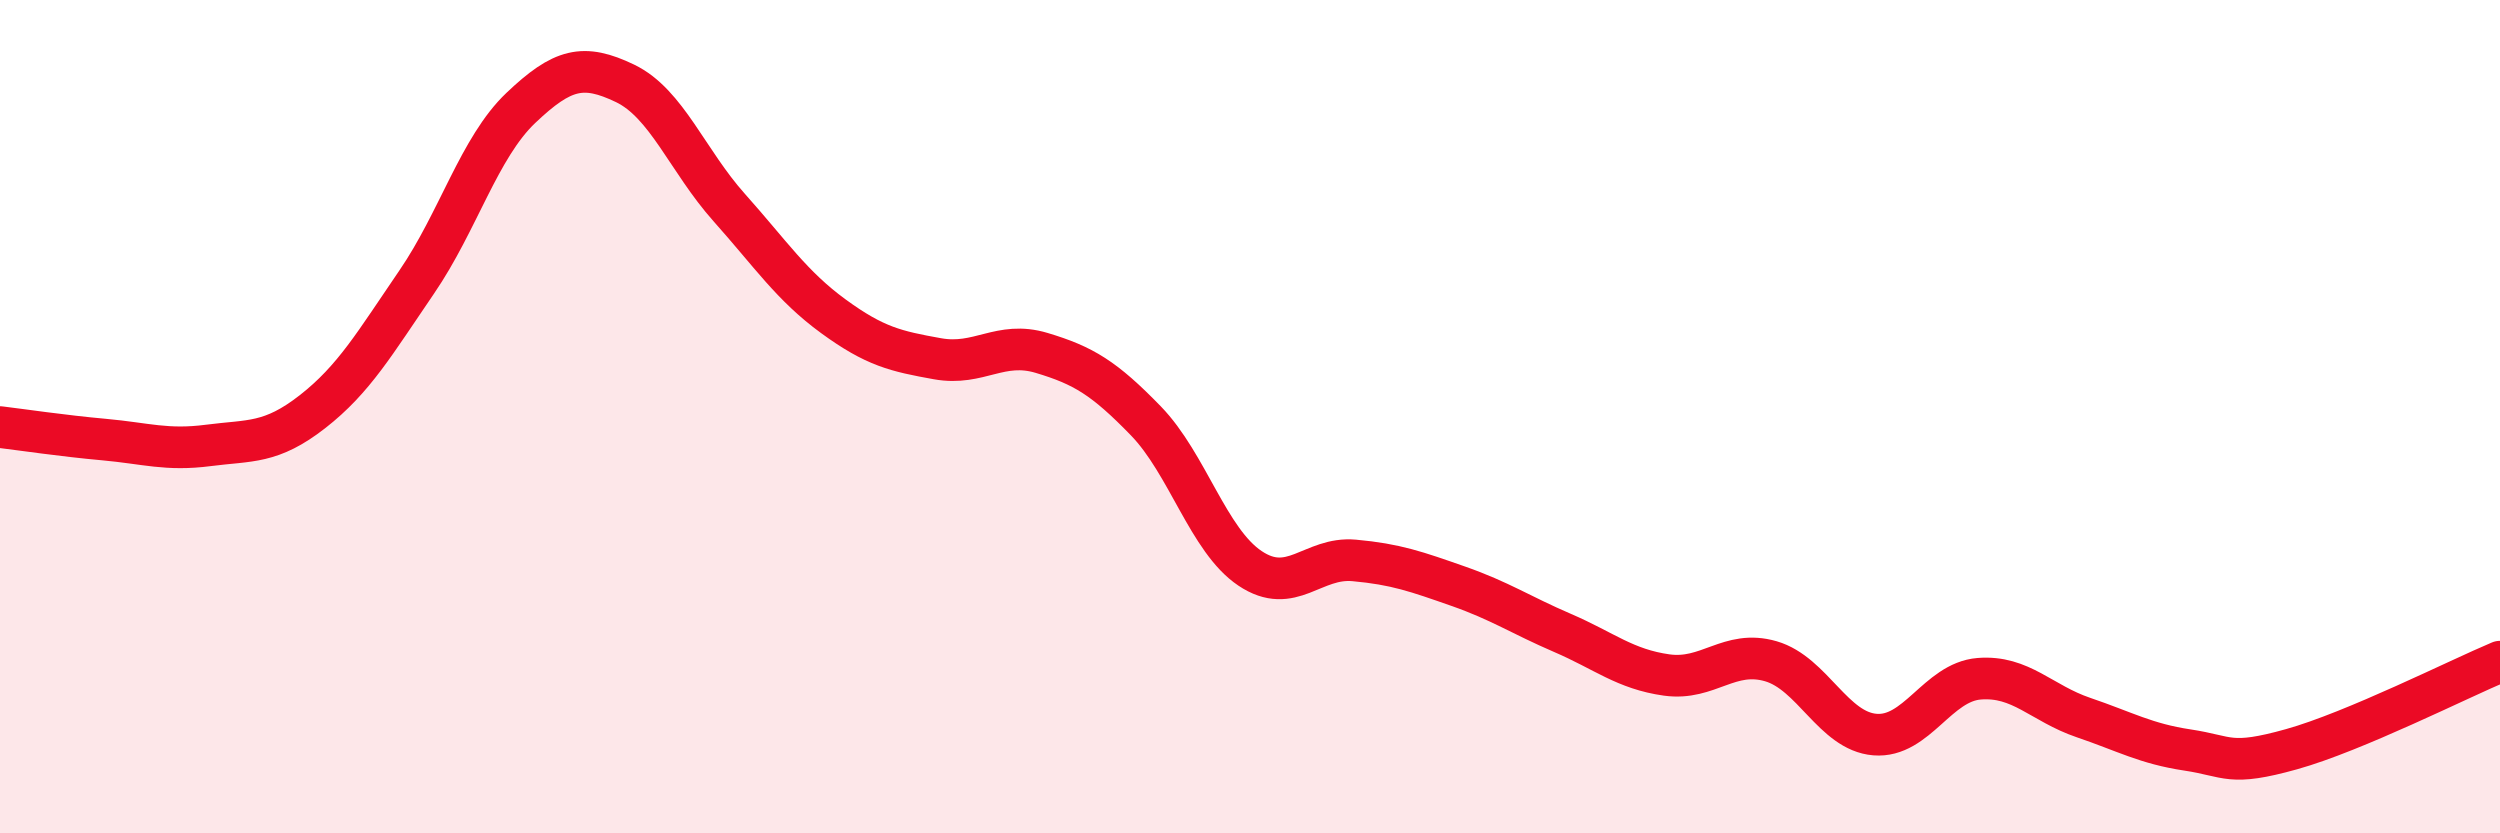
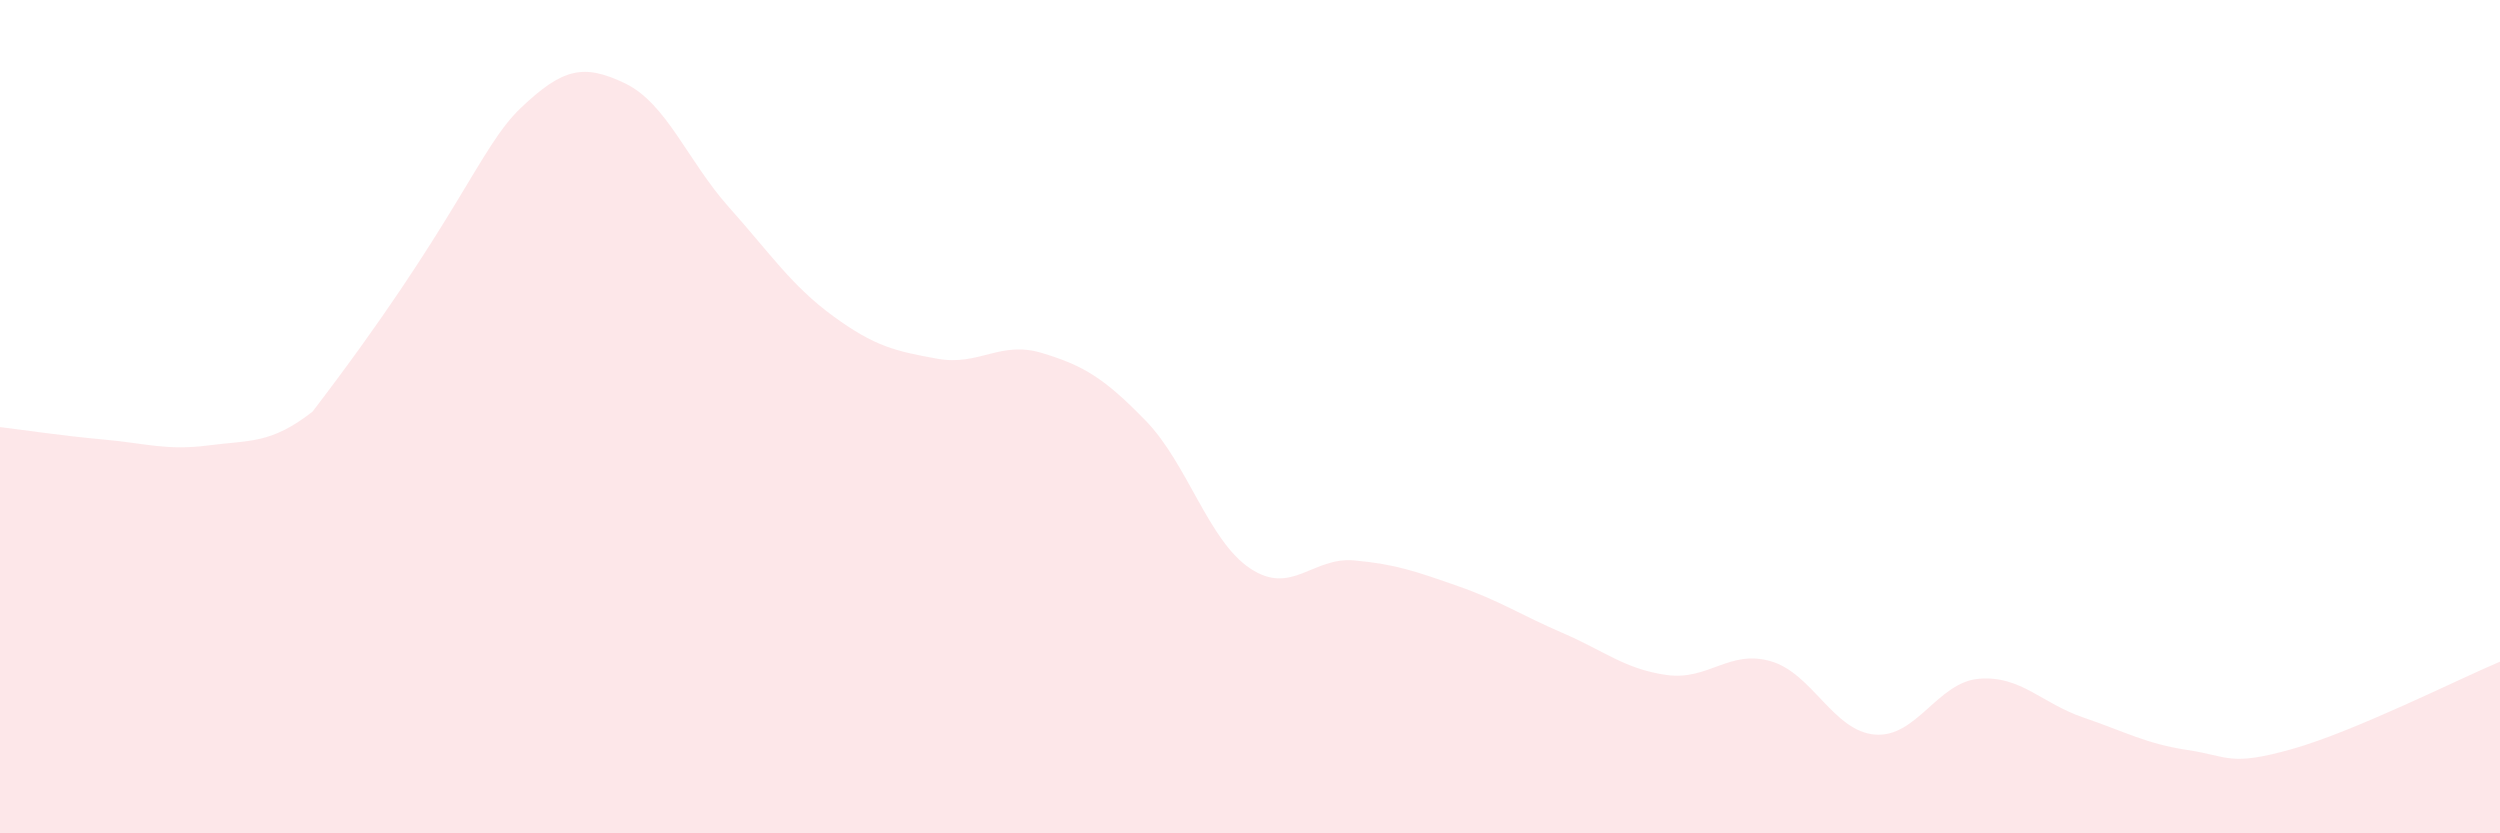
<svg xmlns="http://www.w3.org/2000/svg" width="60" height="20" viewBox="0 0 60 20">
-   <path d="M 0,10.25 C 0.5,10.31 1.5,10.46 2.5,10.55 C 3.5,10.64 4,10.82 5,10.69 C 6,10.56 6.5,10.66 7.5,9.88 C 8.5,9.1 9,8.23 10,6.77 C 11,5.31 11.5,3.54 12.5,2.59 C 13.5,1.64 14,1.52 15,2 C 16,2.48 16.5,3.86 17.5,4.98 C 18.5,6.1 19,6.86 20,7.59 C 21,8.32 21.5,8.43 22.5,8.61 C 23.5,8.79 24,8.17 25,8.47 C 26,8.77 26.5,9.07 27.5,10.1 C 28.5,11.13 29,12.97 30,13.64 C 31,14.31 31.5,13.36 32.5,13.45 C 33.5,13.54 34,13.72 35,14.07 C 36,14.42 36.5,14.76 37.5,15.19 C 38.5,15.62 39,16.06 40,16.2 C 41,16.34 41.5,15.58 42.5,15.87 C 43.5,16.16 44,17.55 45,17.63 C 46,17.71 46.5,16.37 47.5,16.29 C 48.5,16.21 49,16.88 50,17.22 C 51,17.56 51.5,17.85 52.5,18 C 53.5,18.15 53.5,18.4 55,17.98 C 56.5,17.56 59,16.3 60,15.88L60 20L0 20Z" fill="#EB0A25" opacity="0.1" stroke-linecap="round" stroke-linejoin="round" />
-   <path d="M 0,10.25 C 0.5,10.31 1.5,10.46 2.5,10.55 C 3.5,10.64 4,10.82 5,10.69 C 6,10.56 6.5,10.66 7.5,9.88 C 8.5,9.1 9,8.23 10,6.77 C 11,5.31 11.5,3.54 12.5,2.59 C 13.5,1.64 14,1.52 15,2 C 16,2.48 16.5,3.86 17.5,4.98 C 18.5,6.1 19,6.86 20,7.59 C 21,8.32 21.5,8.43 22.5,8.61 C 23.5,8.79 24,8.17 25,8.47 C 26,8.77 26.5,9.07 27.5,10.1 C 28.5,11.13 29,12.97 30,13.64 C 31,14.31 31.5,13.36 32.5,13.45 C 33.5,13.54 34,13.72 35,14.07 C 36,14.42 36.5,14.76 37.5,15.19 C 38.5,15.62 39,16.06 40,16.2 C 41,16.34 41.5,15.58 42.5,15.87 C 43.5,16.16 44,17.55 45,17.63 C 46,17.71 46.5,16.37 47.5,16.29 C 48.5,16.21 49,16.88 50,17.22 C 51,17.56 51.5,17.85 52.5,18 C 53.5,18.15 53.5,18.4 55,17.98 C 56.5,17.56 59,16.3 60,15.88" stroke="#EB0A25" stroke-width="1" fill="none" stroke-linecap="round" stroke-linejoin="round" />
+   <path d="M 0,10.25 C 0.5,10.31 1.5,10.46 2.5,10.55 C 3.5,10.64 4,10.82 5,10.69 C 6,10.56 6.5,10.66 7.5,9.88 C 11,5.31 11.5,3.54 12.5,2.59 C 13.5,1.64 14,1.52 15,2 C 16,2.48 16.5,3.86 17.5,4.98 C 18.5,6.1 19,6.86 20,7.59 C 21,8.32 21.5,8.43 22.5,8.61 C 23.5,8.79 24,8.17 25,8.47 C 26,8.77 26.5,9.07 27.5,10.1 C 28.5,11.13 29,12.97 30,13.64 C 31,14.31 31.5,13.36 32.5,13.45 C 33.5,13.54 34,13.72 35,14.07 C 36,14.42 36.5,14.76 37.5,15.19 C 38.5,15.62 39,16.06 40,16.2 C 41,16.34 41.5,15.58 42.5,15.87 C 43.5,16.16 44,17.55 45,17.63 C 46,17.71 46.5,16.37 47.5,16.29 C 48.5,16.21 49,16.88 50,17.22 C 51,17.56 51.5,17.85 52.5,18 C 53.5,18.15 53.5,18.4 55,17.98 C 56.5,17.56 59,16.3 60,15.88L60 20L0 20Z" fill="#EB0A25" opacity="0.1" stroke-linecap="round" stroke-linejoin="round" />
</svg>